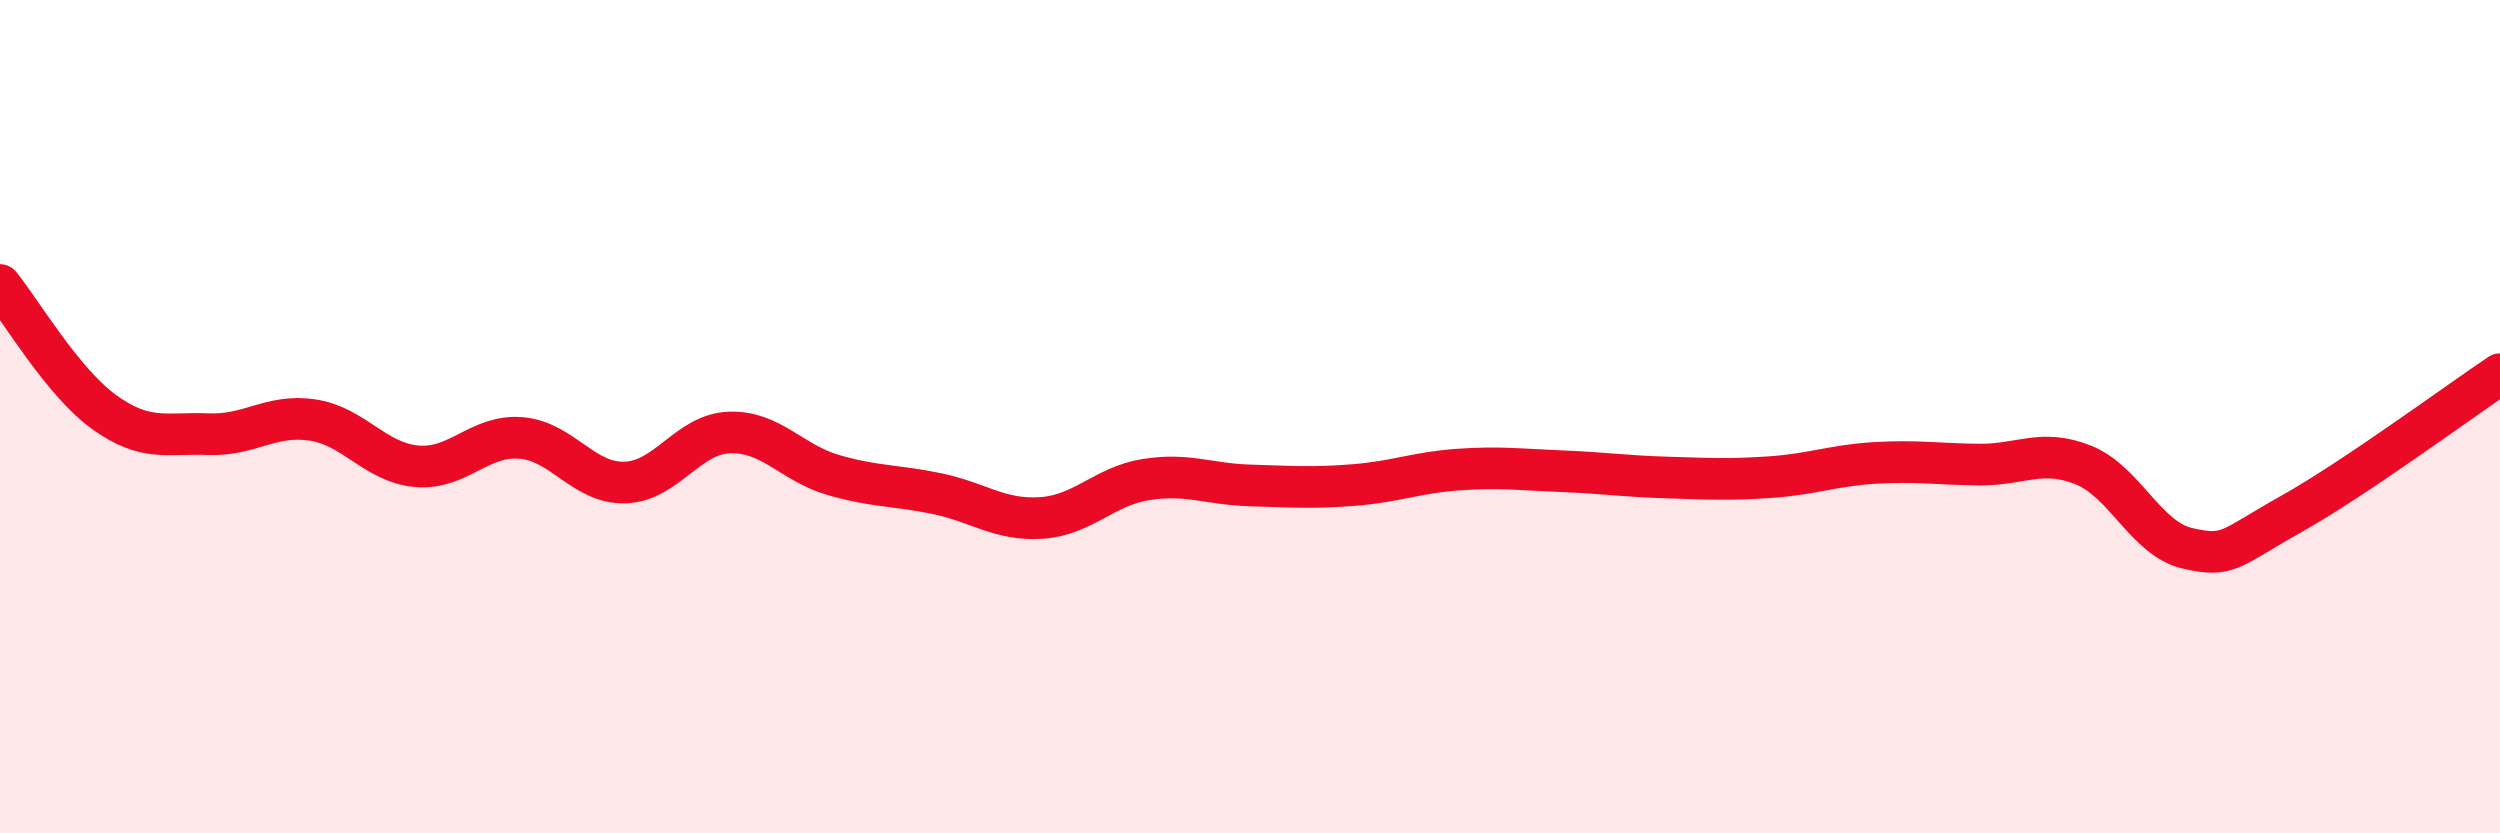
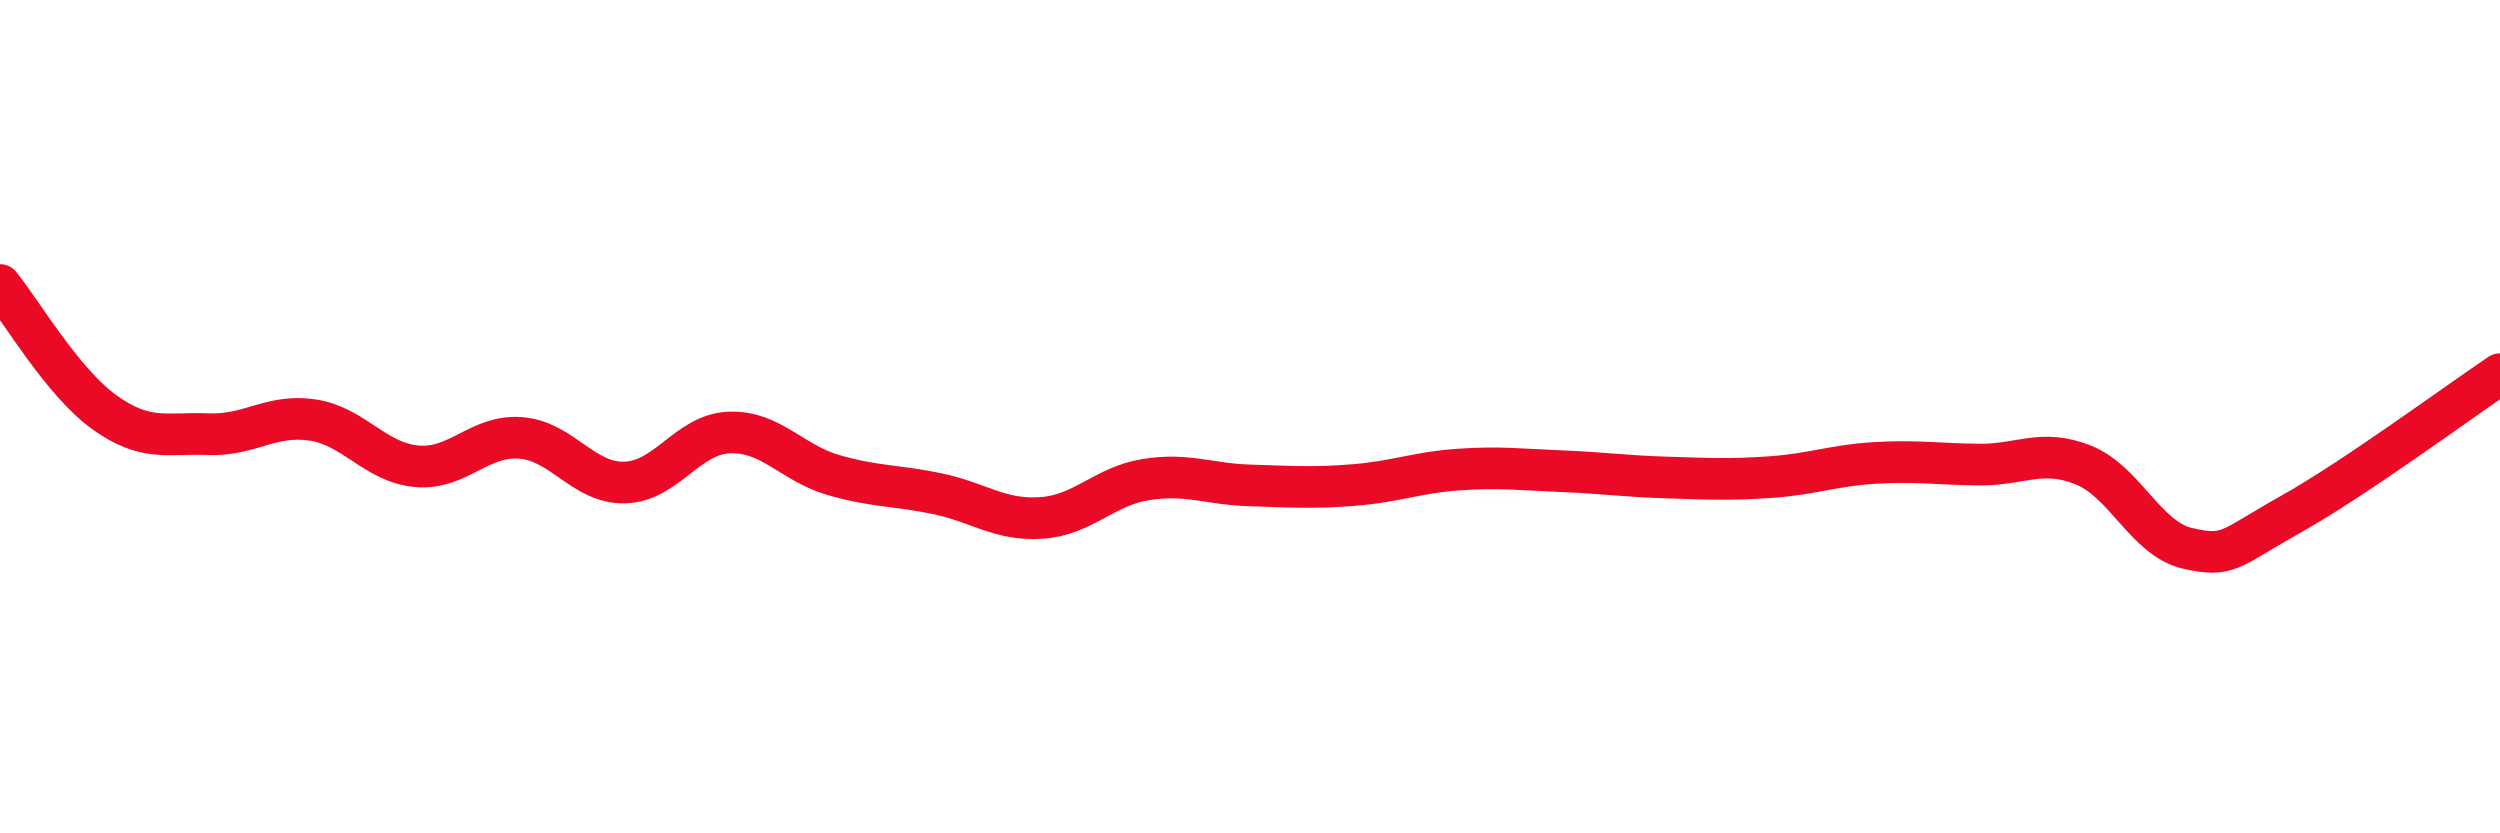
<svg xmlns="http://www.w3.org/2000/svg" width="60" height="20" viewBox="0 0 60 20">
-   <path d="M 0,6.84 C 0.5,7.45 1.5,9.17 2.5,9.89 C 3.5,10.61 4,10.38 5,10.42 C 6,10.46 6.5,9.93 7.5,10.08 C 8.5,10.23 9,11.1 10,11.19 C 11,11.28 11.5,10.43 12.5,10.51 C 13.5,10.59 14,11.61 15,11.58 C 16,11.55 16.5,10.42 17.5,10.38 C 18.5,10.34 19,11.11 20,11.4 C 21,11.69 21.5,11.64 22.5,11.85 C 23.5,12.06 24,12.5 25,12.43 C 26,12.36 26.5,11.67 27.5,11.51 C 28.5,11.35 29,11.62 30,11.65 C 31,11.68 31.5,11.72 32.5,11.64 C 33.5,11.56 34,11.34 35,11.27 C 36,11.2 36.5,11.27 37.5,11.31 C 38.5,11.35 39,11.43 40,11.46 C 41,11.49 41.5,11.52 42.5,11.45 C 43.5,11.38 44,11.17 45,11.11 C 46,11.05 46.5,11.14 47.5,11.15 C 48.5,11.16 49,10.76 50,11.16 C 51,11.56 51.5,12.93 52.5,13.16 C 53.5,13.39 53.5,13.17 55,12.33 C 56.5,11.49 59,9.65 60,8.98L60 20L0 20Z" fill="#EB0A25" opacity="0.1" stroke-linecap="round" stroke-linejoin="round" />
  <path d="M 0,6.84 C 0.5,7.45 1.5,9.17 2.5,9.89 C 3.5,10.61 4,10.38 5,10.42 C 6,10.46 6.5,9.93 7.5,10.08 C 8.5,10.23 9,11.1 10,11.19 C 11,11.28 11.5,10.43 12.5,10.51 C 13.5,10.59 14,11.61 15,11.58 C 16,11.55 16.5,10.42 17.5,10.38 C 18.5,10.34 19,11.11 20,11.4 C 21,11.69 21.5,11.64 22.5,11.85 C 23.5,12.06 24,12.5 25,12.43 C 26,12.36 26.5,11.67 27.5,11.51 C 28.5,11.35 29,11.62 30,11.65 C 31,11.68 31.5,11.72 32.5,11.64 C 33.5,11.56 34,11.34 35,11.27 C 36,11.2 36.5,11.27 37.5,11.31 C 38.5,11.35 39,11.43 40,11.46 C 41,11.49 41.5,11.52 42.5,11.45 C 43.5,11.38 44,11.17 45,11.11 C 46,11.05 46.5,11.14 47.5,11.15 C 48.5,11.16 49,10.76 50,11.16 C 51,11.56 51.5,12.93 52.5,13.16 C 53.5,13.39 53.5,13.17 55,12.33 C 56.5,11.49 59,9.65 60,8.98" stroke="#EB0A25" stroke-width="1" fill="none" stroke-linecap="round" stroke-linejoin="round" />
</svg>